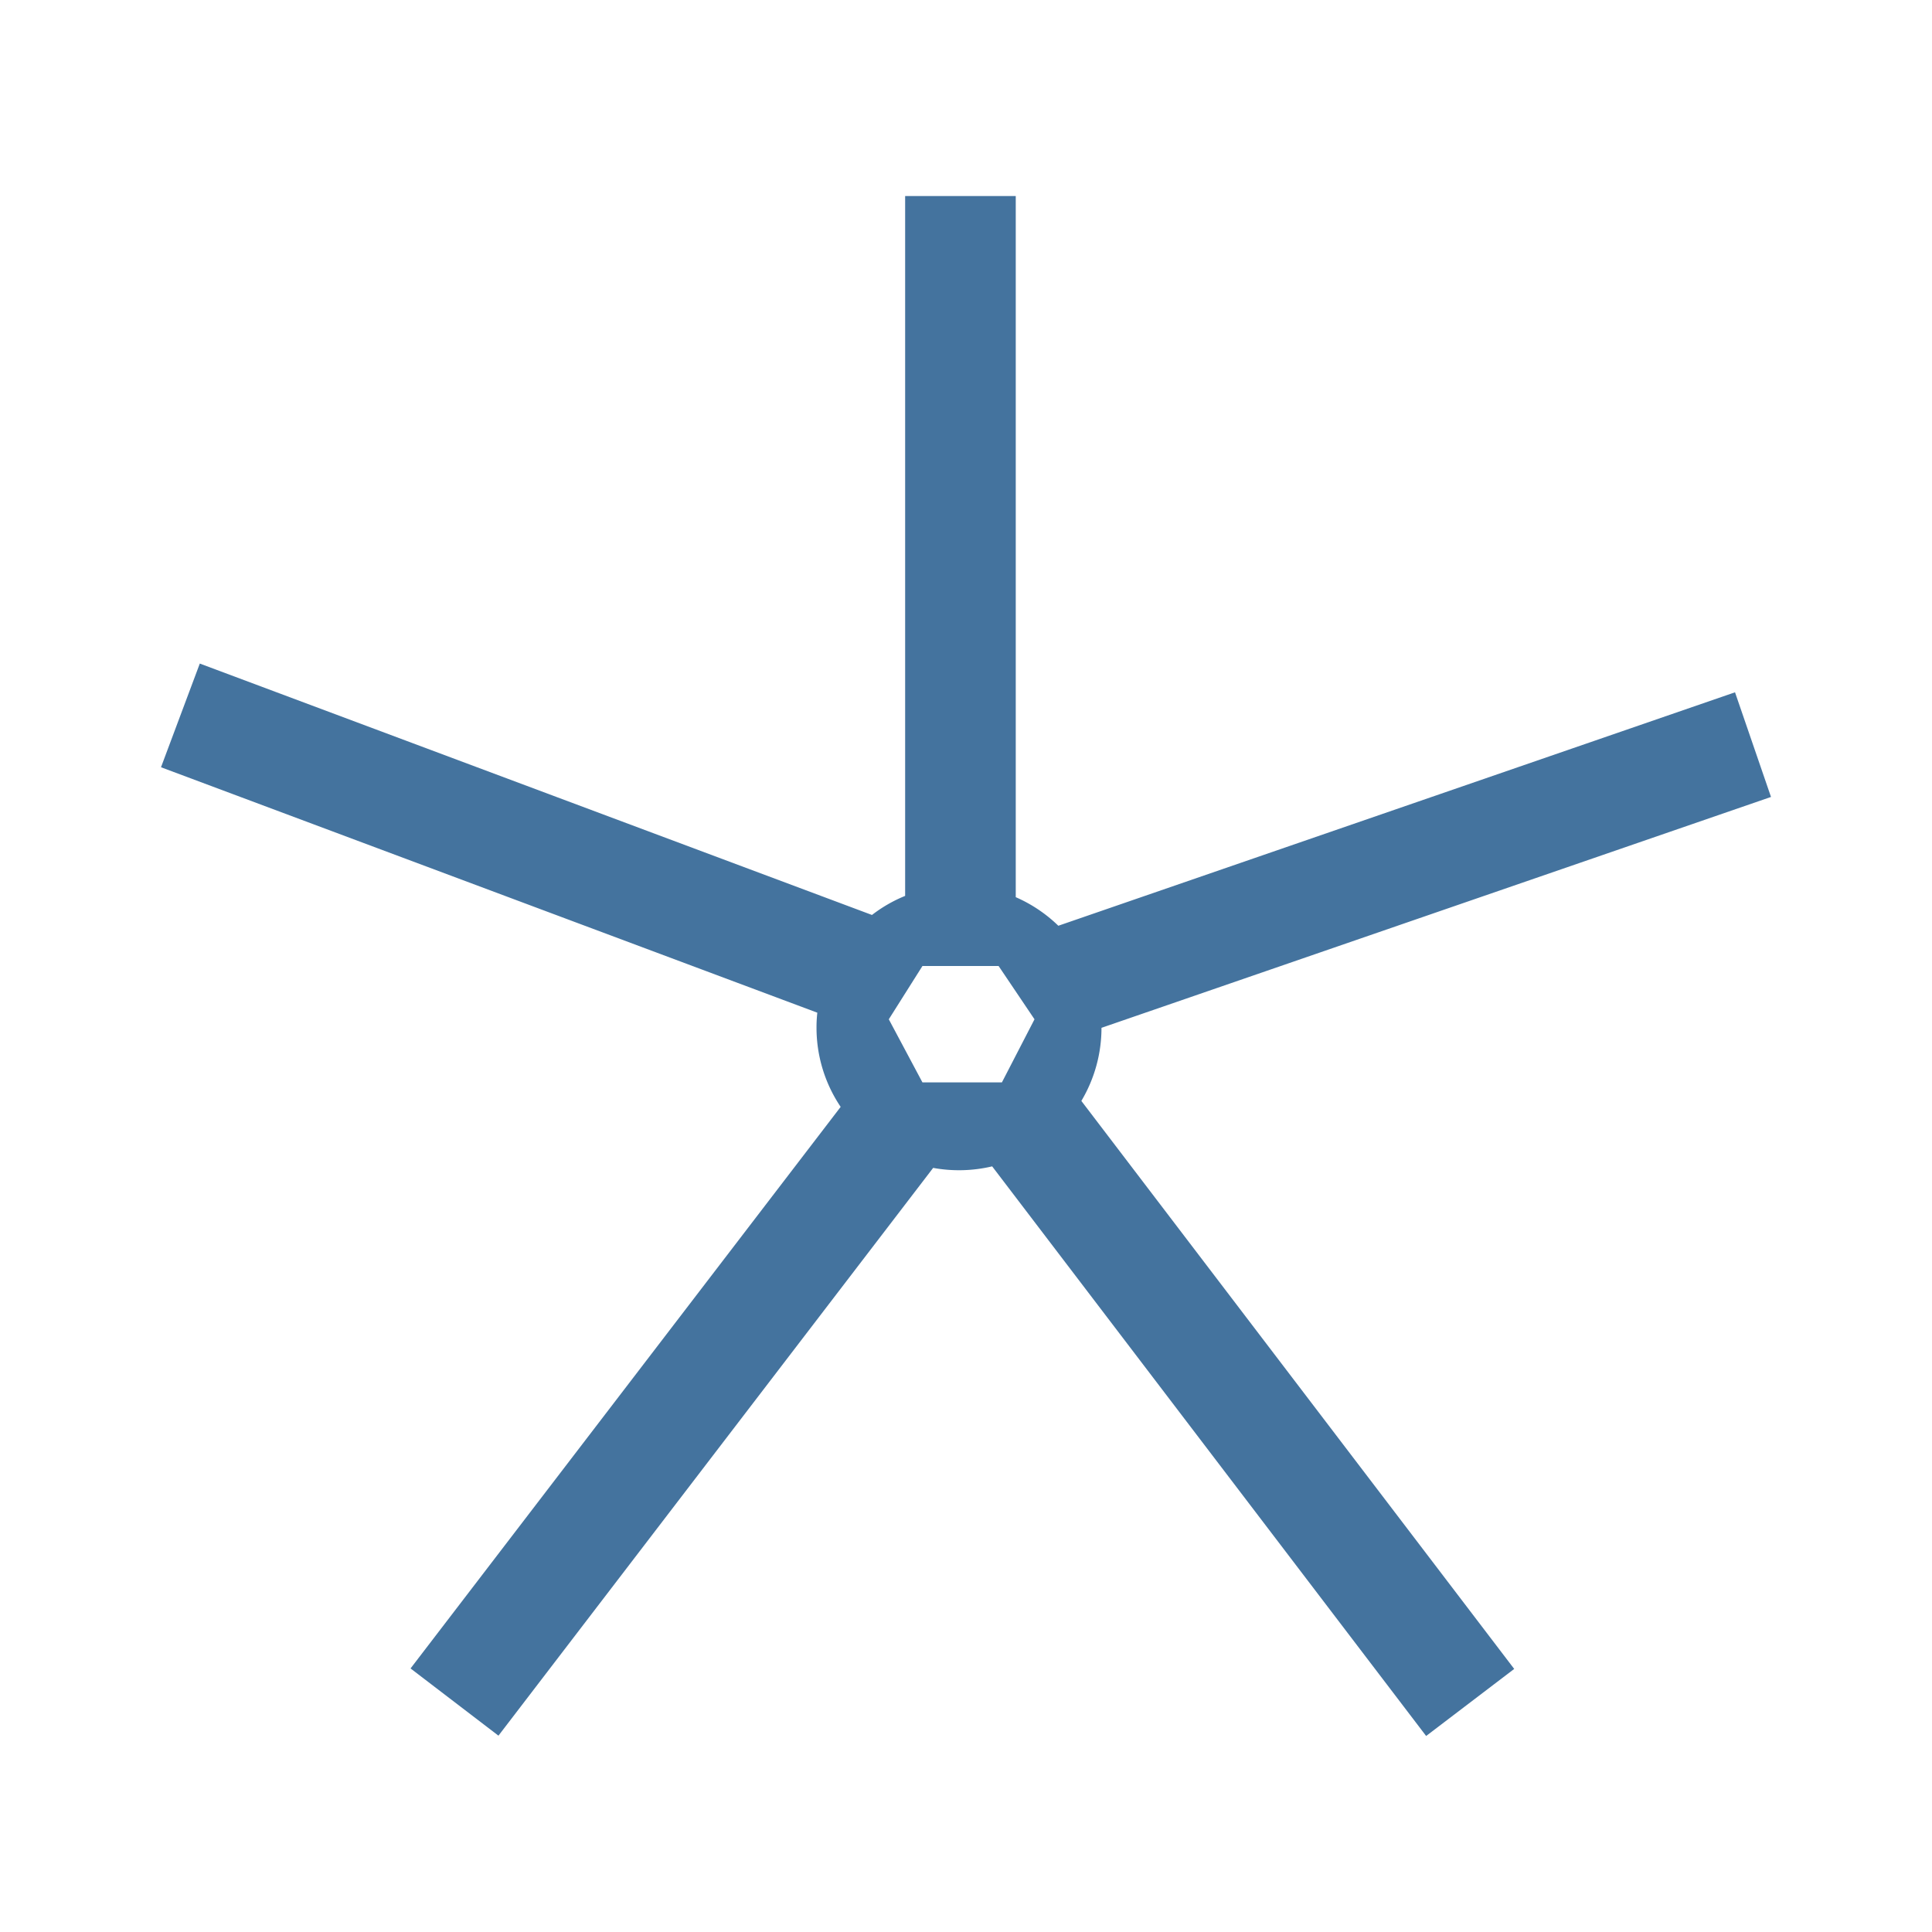
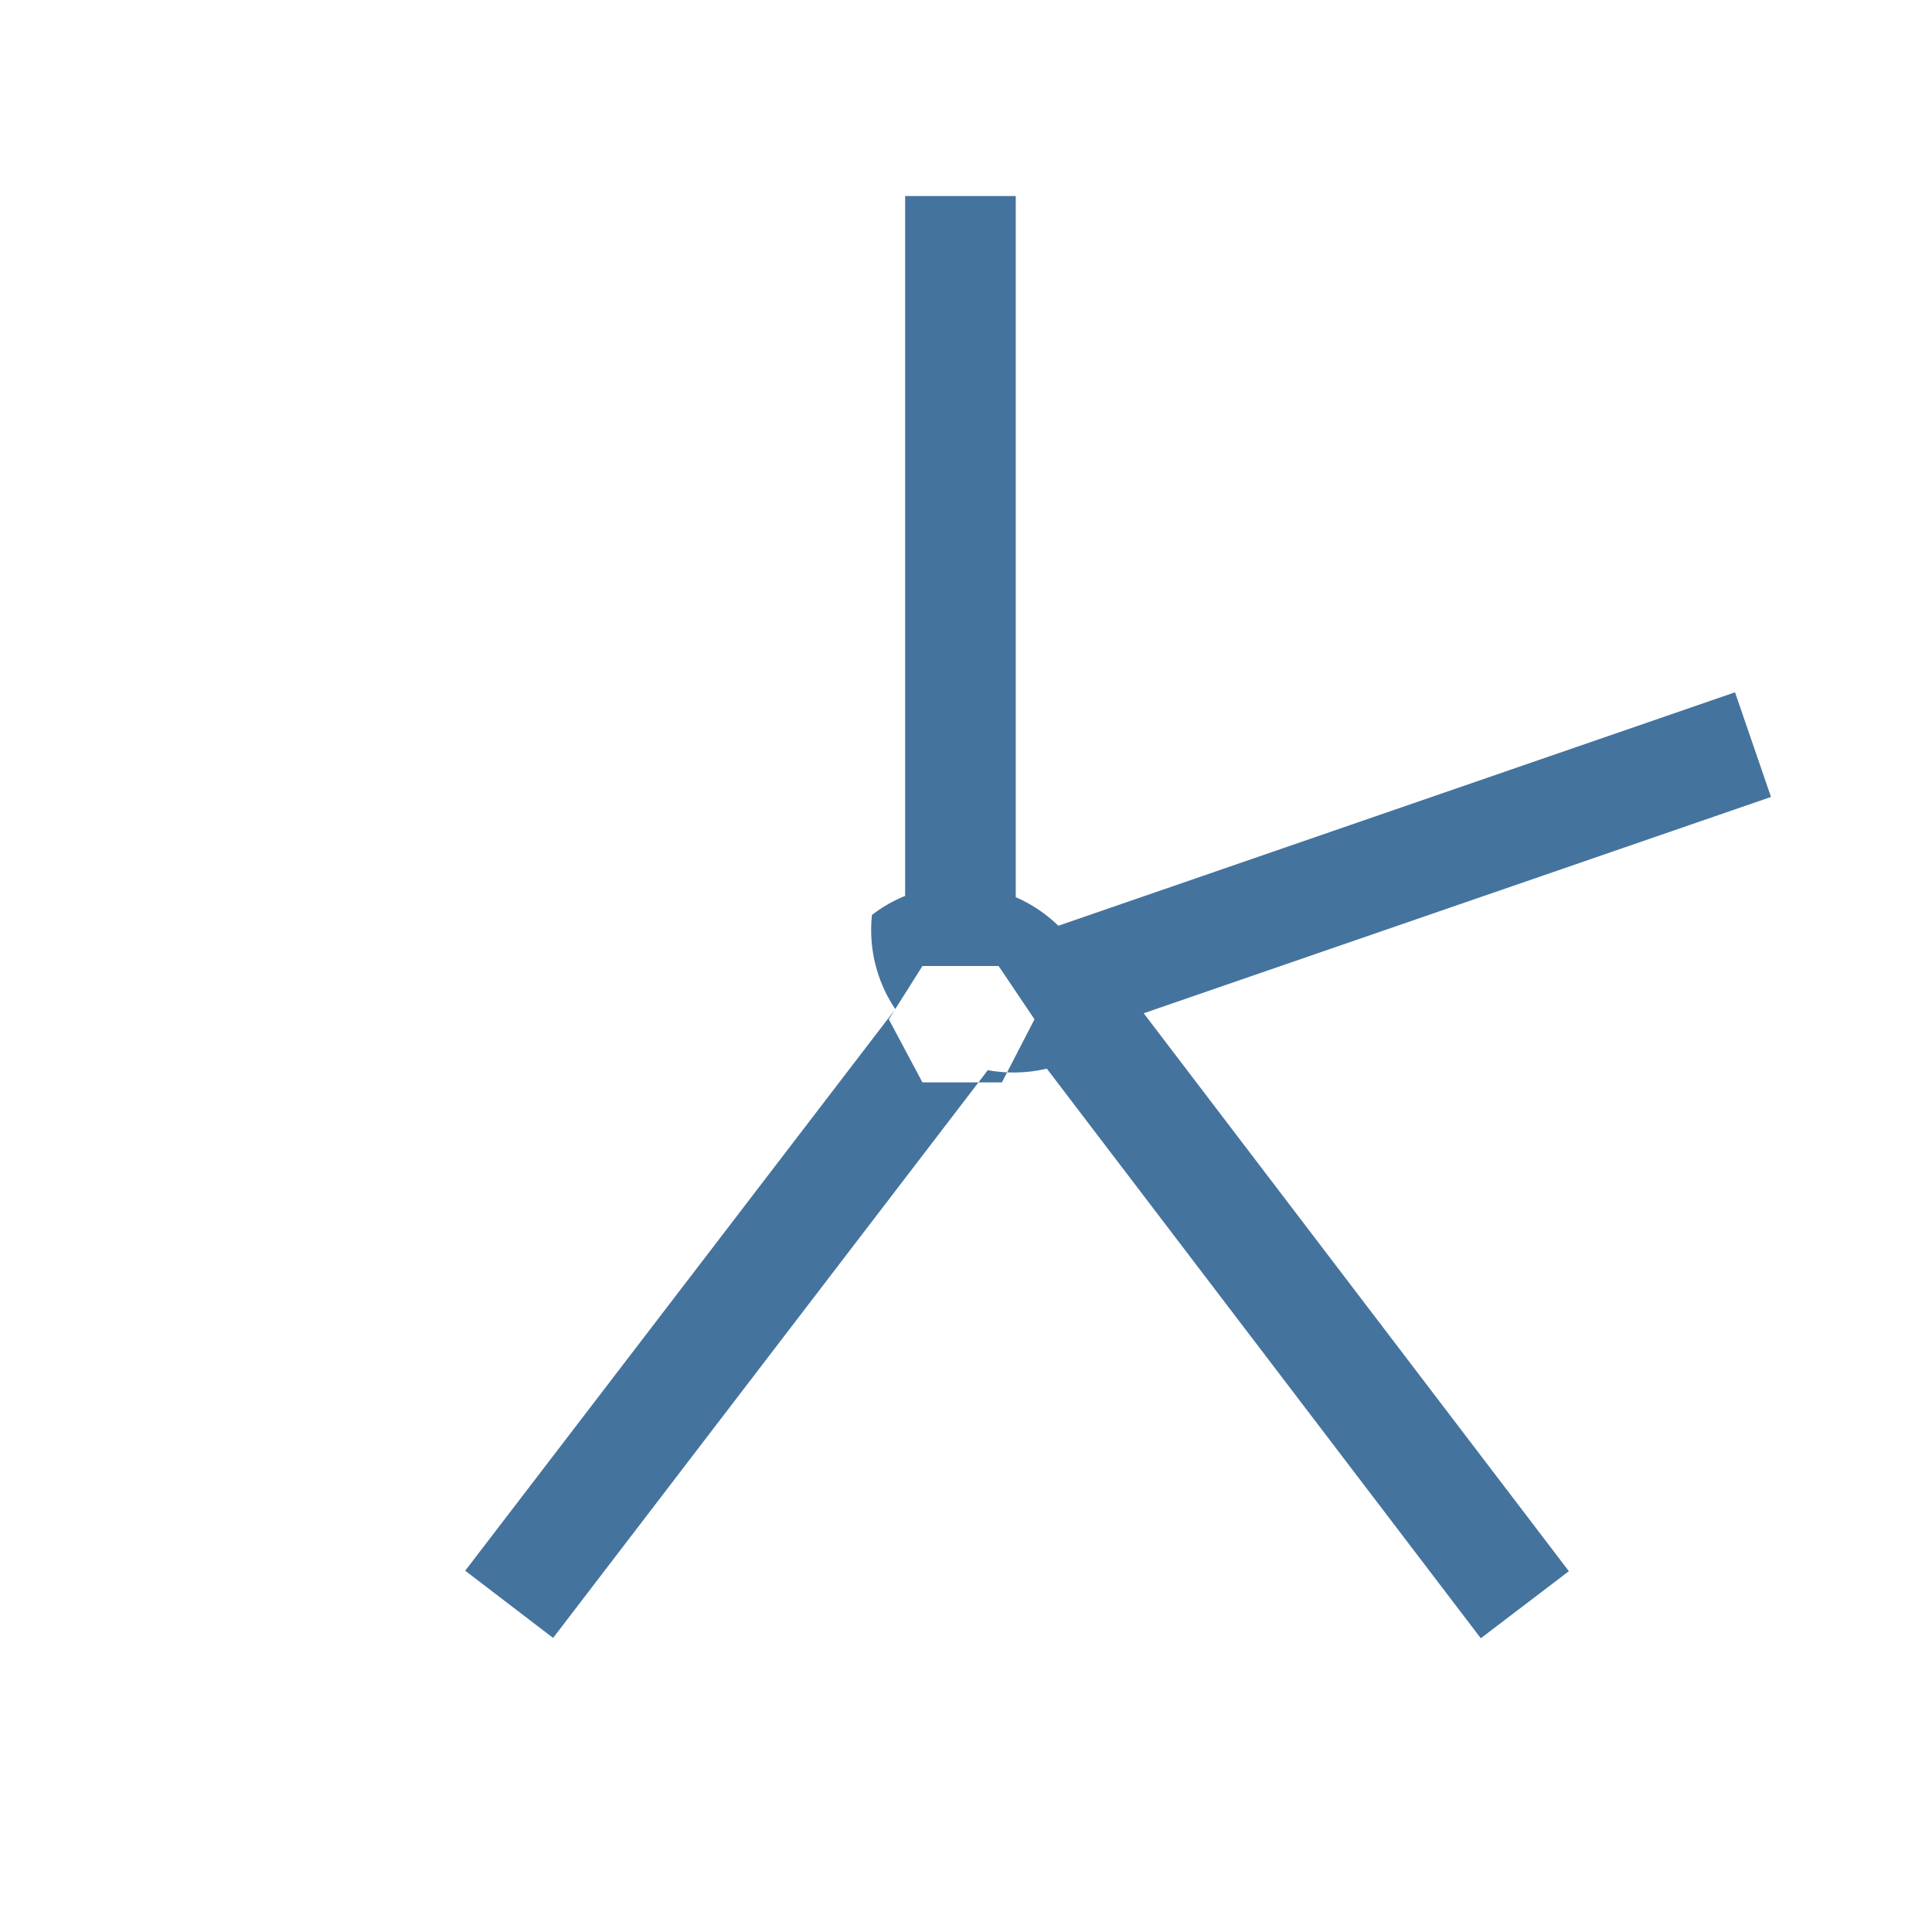
<svg xmlns="http://www.w3.org/2000/svg" width="24px" fill="#44739e" height="24px" viewBox="0 0 24 24" version="1.1">
-   <path d="M 13.683,12.768 22,9.9 21.553,8.6 13.147,11.5 a 1.781,1.781 0 0 0 -0.529,-0.355 v -8.71 h -1.374 v 8.694 a 1.752,1.752 0 0 0 -0.412,0.237 L 2.482,8.243 2,9.531 10.153,12.58 a 1.648,1.648 0 0 0 -0.01,0.187 1.761,1.761 0 0 0 0.3,0.983 l -5.343,6.976 1.092,0.835 5.4,-7.053 a 1.792,1.792 0 0 0 0.733,-0.019 l 5.391,7.076 1.094,-0.833 -5.377,-7.056 a 1.773,1.773 0 0 0 0.25,-0.908 z m -1.237,0.678 H 11.459 L 11.041,12.662 11.459,12 h 0.946 l 0.446,0.662 z" />
+   <path d="M 13.683,12.768 22,9.9 21.553,8.6 13.147,11.5 a 1.781,1.781 0 0 0 -0.529,-0.355 v -8.71 h -1.374 v 8.694 a 1.752,1.752 0 0 0 -0.412,0.237 a 1.648,1.648 0 0 0 -0.01,0.187 1.761,1.761 0 0 0 0.3,0.983 l -5.343,6.976 1.092,0.835 5.4,-7.053 a 1.792,1.792 0 0 0 0.733,-0.019 l 5.391,7.076 1.094,-0.833 -5.377,-7.056 a 1.773,1.773 0 0 0 0.25,-0.908 z m -1.237,0.678 H 11.459 L 11.041,12.662 11.459,12 h 0.946 l 0.446,0.662 z" />
</svg>